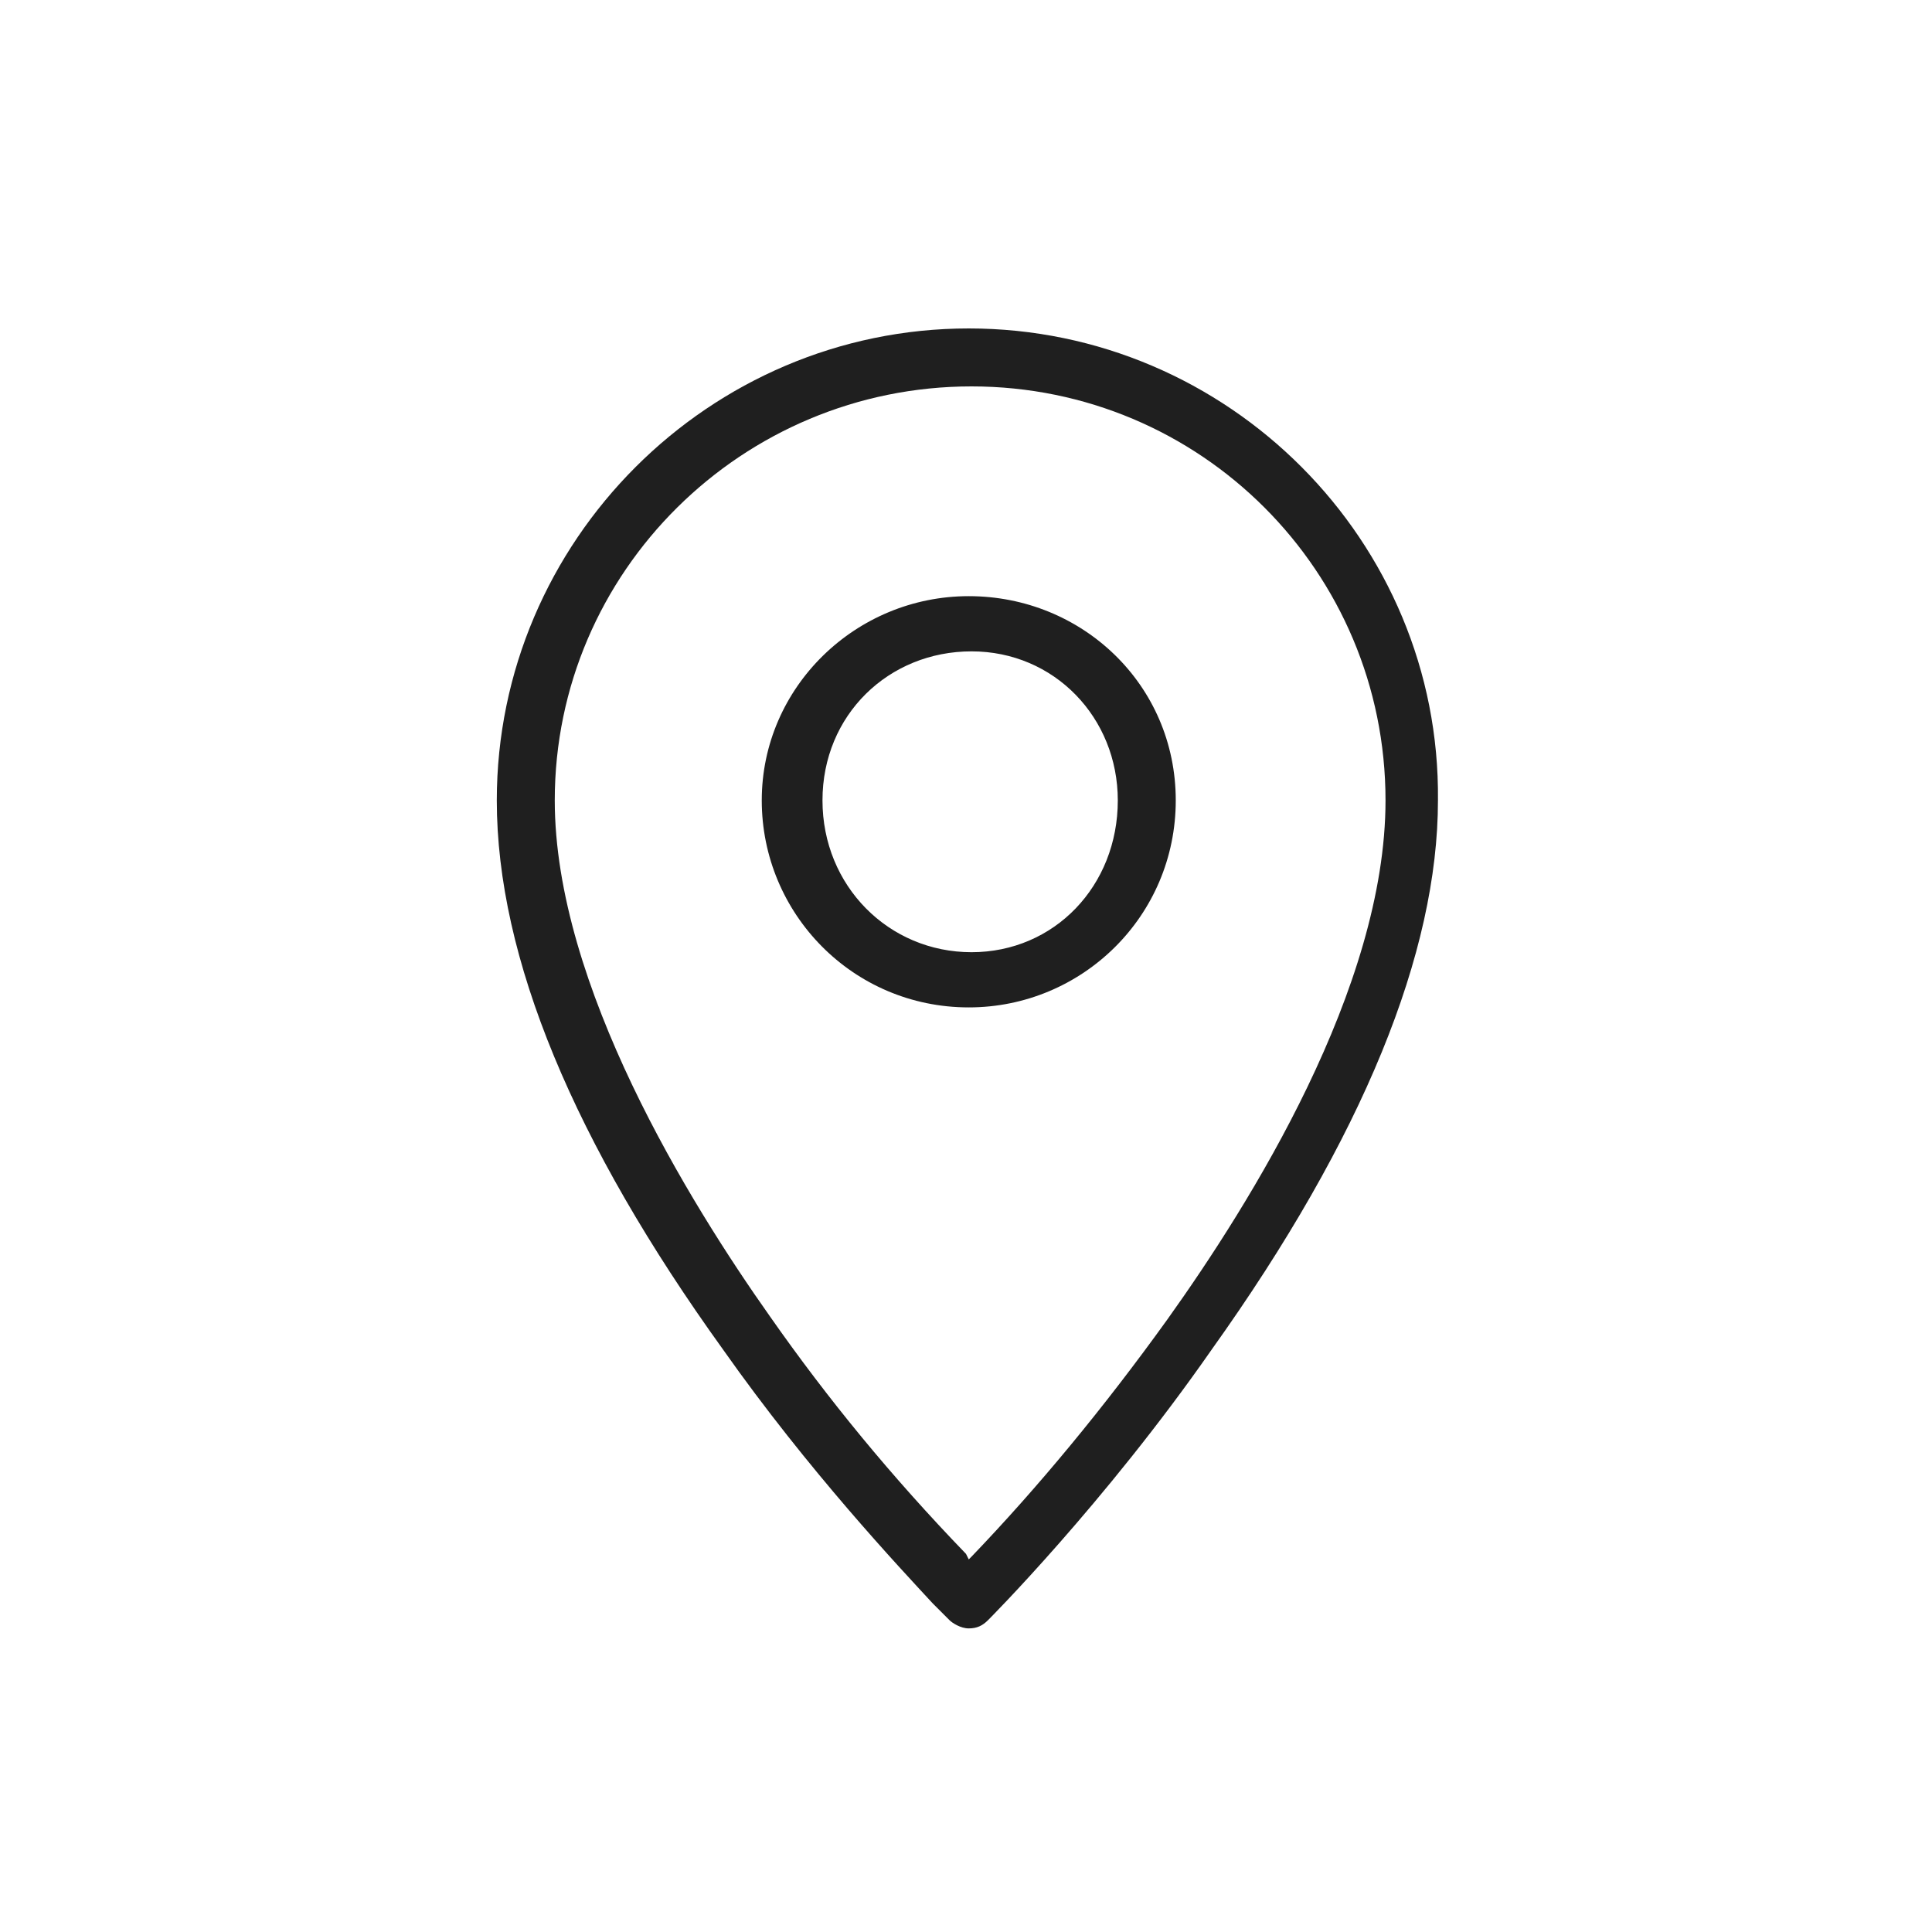
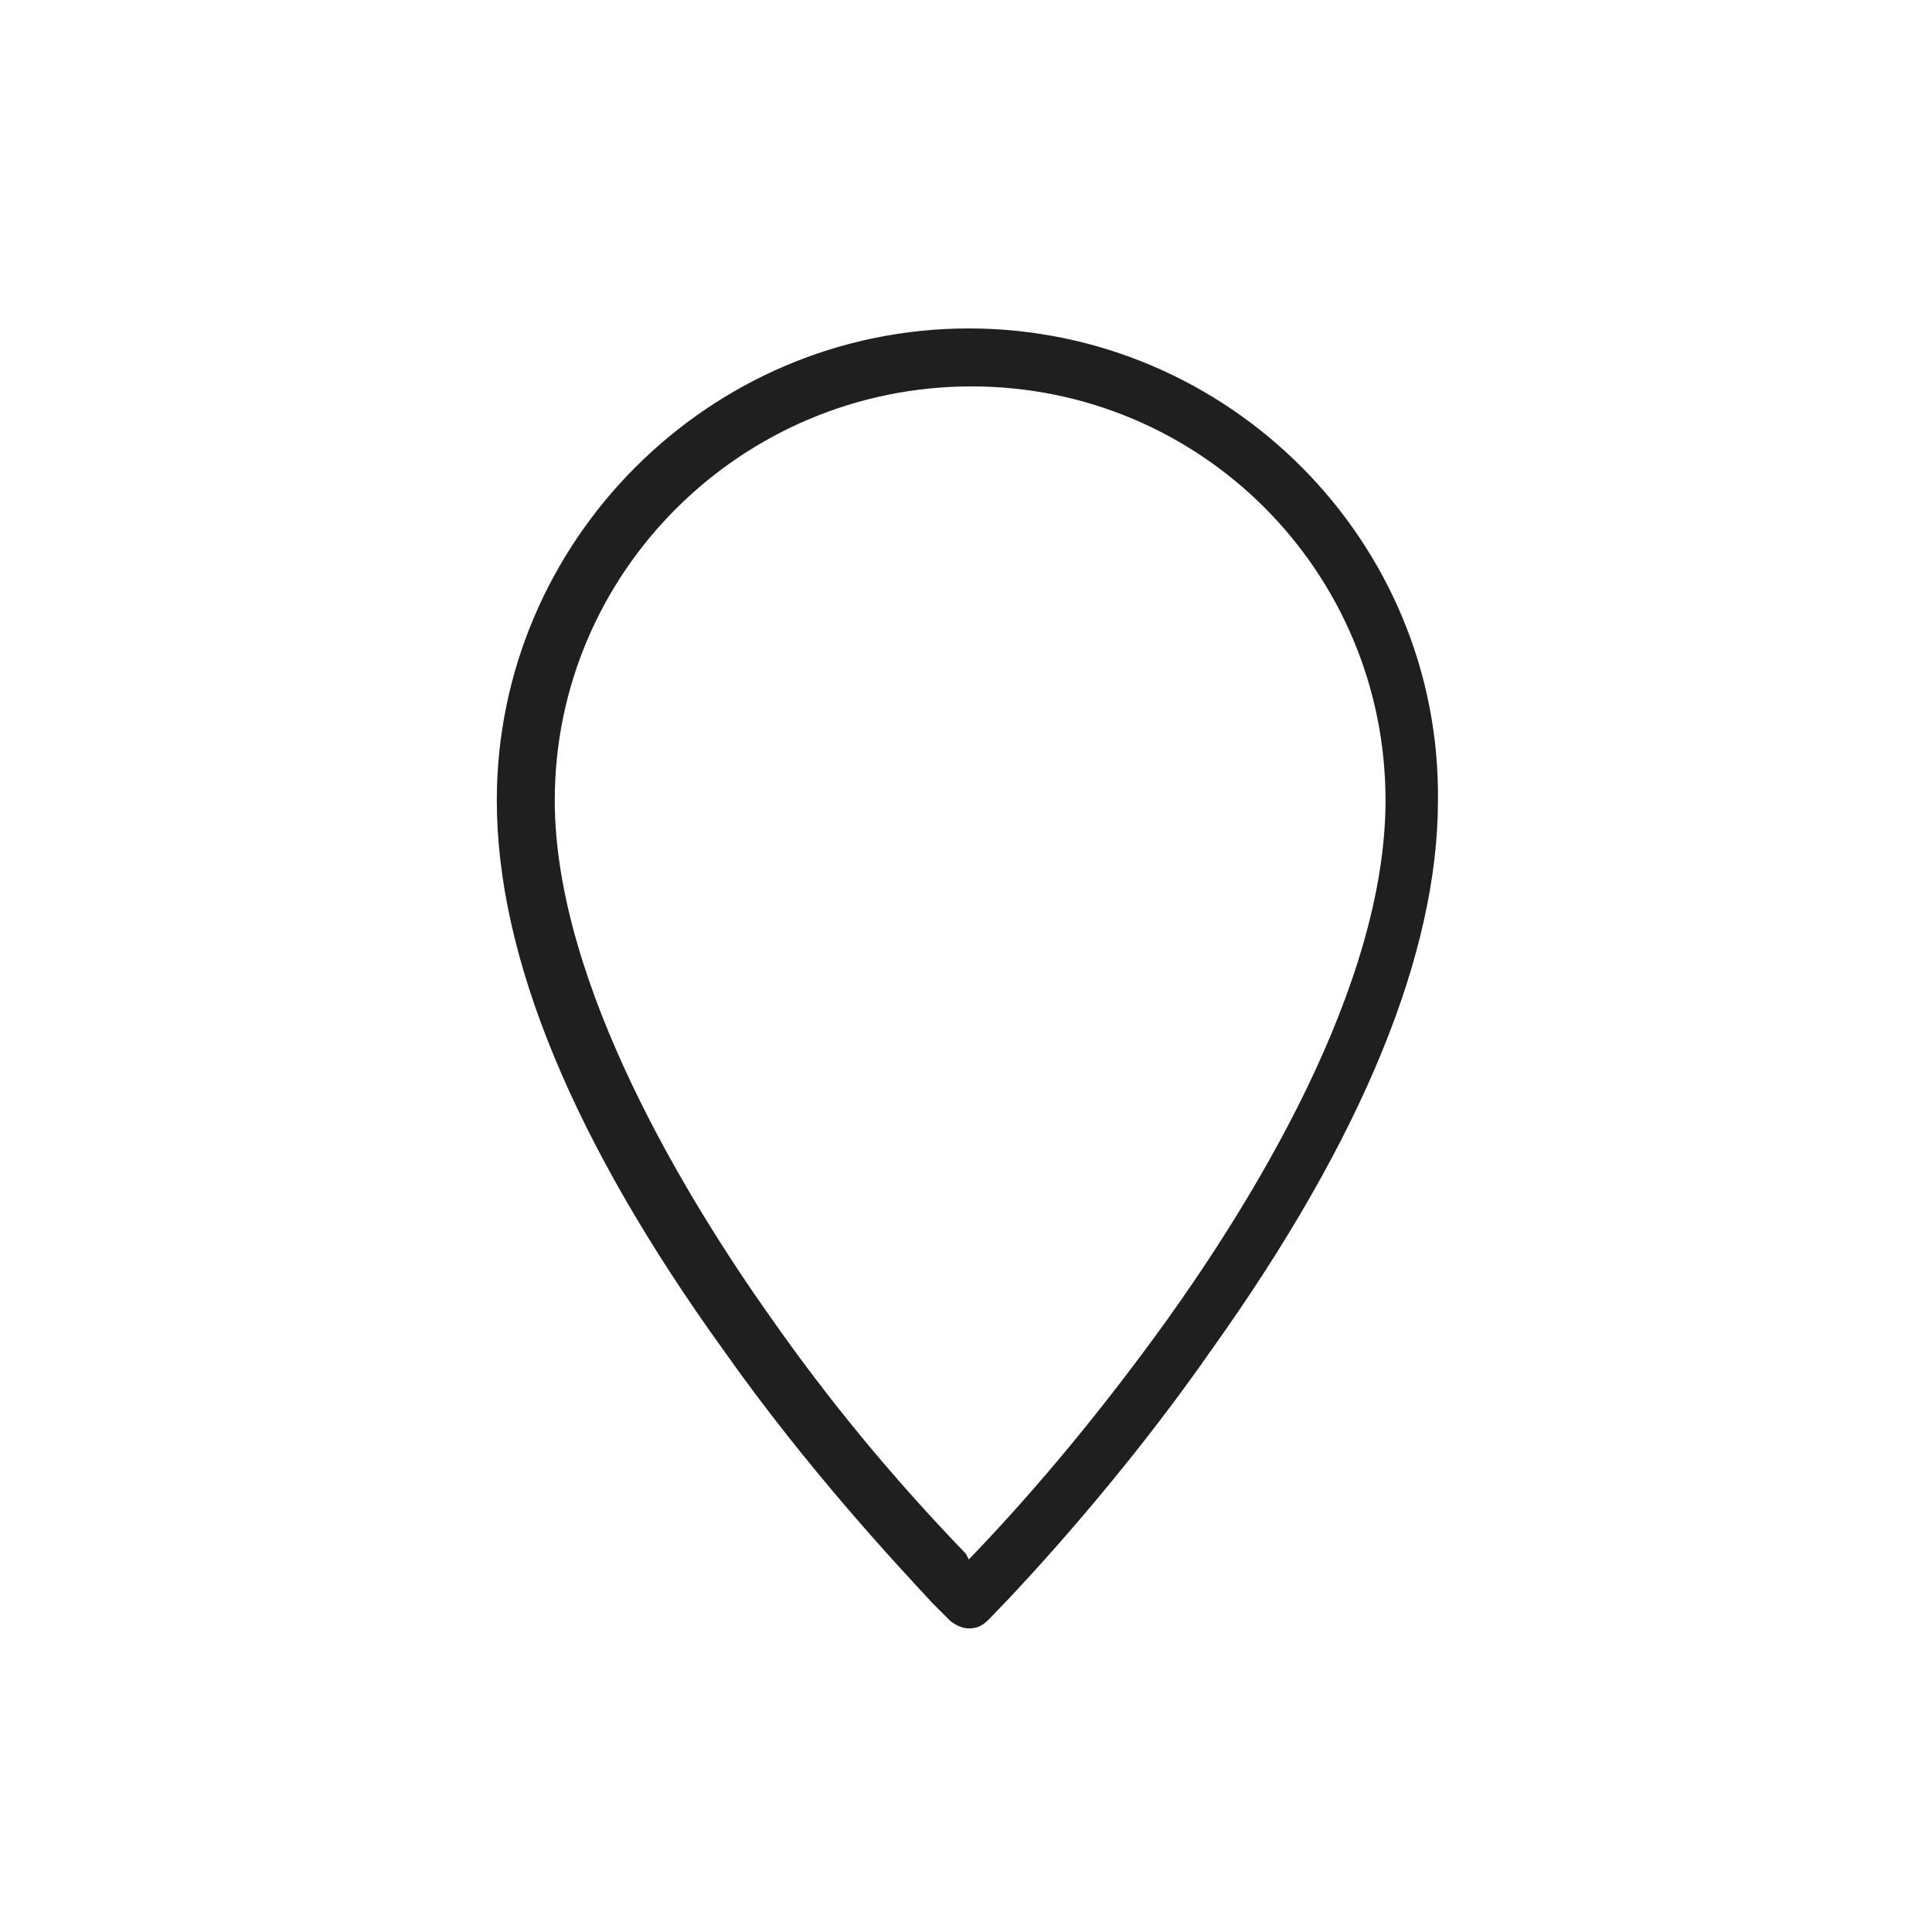
<svg xmlns="http://www.w3.org/2000/svg" version="1.1" id="Capa_1" x="0px" y="0px" viewBox="0 0 70 70" style="enable-background:new 0 0 70 70;" xml:space="preserve">
  <style type="text/css">
	.st0{display:none;}
	.st1{display:inline;fill:#1F1F1F;}
	.st2{fill:#1F1F1F;}
</style>
  <desc>Created with Sketch.</desc>
-   <path class="st0" d="M61.2,26.5C61.2,26.4,61.2,26.4,61.2,26.5l-0.1-0.2c0,0,0,0,0-0.1l0-0.1c0,0,0-0.1-0.1-0.1L61,26  c0,0,0,0-0.1-0.1c0,0-0.1,0-0.1,0l-14.5-8.7L24.6,4.9l-0.1,0c0,0,0,0-0.1,0c0,0-0.1,0-0.1,0l-0.2,0c0,0-0.1,0-0.1,0L24,5l0-0.2  c0,0-0.1,0-0.1,0l0,0.2l-0.1-0.2c0,0-0.1,0-0.1,0c0,0,0,0-0.1,0l-0.1,0.1l0.1,0.2l-0.2-0.2c0,0-0.1,0-0.1,0.1L8.9,30.1l-0.1,0.2  c0,0,0,0.1,0,0.1L9,30.4l-0.3,0l0,0.2l0,0.2c0,0,0,0,0,0.1c0,0,0,0,0,0.1l0.2,0.3c0,0,0,0,0.1,0.1l3.1,1.7l0,19c0,0,0,0.1,0,0.1  l0,0.1c0,0,0,0.1,0,0.1l0.1,0.2c0,0,0,0,0.1,0.1c0,0,0,0,0.1,0.1l0.1,0.1c0,0,0.1,0,0.1,0.1l21.9,12.4h0c0,0,0.1,0,0.2,0.1  c0.1,0,0.1,0,0.2,0l0.1,0c0.1,0,0.1,0,0.2,0l0.1,0c0.1,0,0.1,0,0.2-0.1l7.9-4.5c0,0,0.1,0,0.1-0.1l0.1,0c0,0,0,0,0.1-0.1  c0,0,0,0,0.1-0.1l0.1-0.2c0,0,0-0.1,0-0.1c0,0,0-0.1,0-0.1l0-0.1c0,0,0-0.1,0-0.1v-5.6l5,2.8c0,0,0.1,0,0.1,0.1l0.1-0.2h0l0,0.3  c0.1,0,0.2,0.1,0.5,0c0.1,0,0.1,0,0.2-0.1l7.7-4.3c0,0,0.1,0,0.1-0.1l0.1,0c0,0,0,0,0-0.1l0.2-0.2c0,0,0-0.1,0-0.1c0,0,0-0.1,0-0.1  c0,0,0-0.1,0-0.1c0,0,0-0.1,0-0.1V29.1l3-1.7c0.1,0,0.1-0.1,0.2-0.2c0,0,0.1-0.1,0.1-0.1l0.1-0.1c0,0,0-0.1,0-0.1c0,0,0-0.1,0-0.1  l0-0.1c0,0,0-0.1,0-0.1l0-0.1L61.2,26.5z M61,26.6L61,26.6L61,26.6L61,26.6z M48.3,41.9v12.8l-4.5-2.6v-7.7L48.3,41.9z M49.8,39.6  C49.8,39.6,49.7,39.6,49.8,39.6l-0.2-0.1c0,0,0,0-0.1,0c0,0-0.1,0-0.1,0c0,0-0.1,0-0.1,0c0,0-0.1,0-0.1,0l-0.1,0c0,0-0.1,0-0.1,0  c0,0,0,0-0.1,0l-0.1,0c0,0-0.1,0-0.1,0l0.1,0.2c0,0,0,0,0,0l-0.1-0.2l-6.3,3.6l-0.1,0c0,0-0.1,0-0.1,0.1l-0.2,0.2c0,0,0,0-0.1,0.1  l0,0.1c0,0,0,0.1,0,0.1c0,0,0,0.1,0,0.1l0.2,0.1c0,0,0,0,0,0l-0.3,0c0,0,0,0,0,0.1v15.4l-6,3.4l0-21.9c0,0,0-0.1,0-0.1l0-0.2  c0,0,0-0.1-0.1-0.1l0-0.1c0,0,0,0-0.1-0.1l0-0.1c0,0,0,0-0.1-0.1l-0.1,0c0,0,0,0-0.1-0.1l-0.2-0.1c0,0-0.1,0-0.1,0c0,0-0.1,0-0.1,0  H35l0,0c0,0-0.1,0-0.1,0c0,0,0,0-0.1,0l-0.1,0c0,0-0.1,0-0.1,0l0.1,0.2l-0.1-0.2L34,40.5l12.2-21.2l12.2,7.3l-2.1,1.2l0.1,0.2  l-0.1-0.2c0,0-0.1,0-0.1,0.1l0,0c0,0,0,0-0.1,0.1L56,28.2c0,0,0,0.1,0,0.1c0,0,0,0.1,0,0.1c0,0,0,0.1,0,0.1c0,0,0,0.1,0,0.1v22.9  l-5.8,3.3l0-14.4c0,0,0-0.1,0-0.1c0,0,0,0,0-0.1l0-0.1c0,0,0-0.1,0-0.1l0-0.1c0,0,0-0.1-0.1-0.1l0-0.1  C49.9,39.7,49.9,39.7,49.8,39.6L49.8,39.6z M14.1,34.1l17,9.6l0,0h0c0,0,0.1,0,0.1,0l0.1,0c0.1,0,0.3,0,0.5,0c0,0,0.1,0,0.1,0  c0,0,0,0,0,0l2.1-1.2v20.2l-20-11.3V34.1z M44.7,18.4L31.2,41.7L10.9,30.2L24.4,6.9L44.7,18.4z M35.2,40.3L35.2,40.3  C35.2,40.3,35.2,40.3,35.2,40.3L35.2,40.3z M35.3,40.4L35.3,40.4L35.3,40.4L35.3,40.4z M35.4,40.5L35.4,40.5  C35.4,40.5,35.4,40.5,35.4,40.5L35.4,40.5z M35.6,40.8L35.6,40.8C35.6,40.8,35.6,40.8,35.6,40.8L35.6,40.8z M42.2,43.9L42.2,43.9  L42.2,43.9L42.2,43.9z M49.5,39.7L49.5,39.7C49.5,39.7,49.5,39.7,49.5,39.7L49.5,39.7z M49.7,39.9L49.7,39.9  C49.7,39.9,49.7,39.9,49.7,39.9L49.7,39.9z M49.8,40.1L49.8,40.1L49.8,40.1L49.8,40.1z M24.3,5.1C24.3,5.1,24.3,5.1,24.3,5.1  L24.3,5.1L24.3,5.1z M12.5,52.2L12.5,52.2L12.5,52.2L12.5,52.2z M12.6,52.3C12.6,52.3,12.6,52.3,12.6,52.3L12.6,52.3L12.6,52.3z   M12.7,52.5L12.7,52.5L12.7,52.5L12.7,52.5z M57.4,52.4C57.4,52.4,57.4,52.4,57.4,52.4L57.4,52.4L57.4,52.4z M57.5,52.3L57.5,52.3  L57.5,52.3L57.5,52.3z M61,26.8L61,26.8L61,26.8L61,26.8z" />
  <g class="st0">
-     <path class="st1" d="M52.6,22.3C52.6,22.3,52.6,22.3,52.6,22.3h-8.8c-0.6,0-1-0.4-1-1v-5.9c0-3.8-3.5-6.9-7.8-6.9   c-4.3,0-7.8,3.1-7.8,6.9v5.9c0,0.6-0.4,1-1,1h-8.8c0,0,0,0,0,0c-0.5,0-0.9,0.4-1,0.9l-3.9,37.3c0,0.3,0.1,0.5,0.2,0.8   c0.2,0.2,0.4,0.3,0.7,0.3c0,0,0,0,0,0h43.1c0,0,0,0,0,0c0.3,0,0.5-0.1,0.7-0.3c0.2-0.2,0.3-0.5,0.2-0.8l-3.9-37.3   C53.5,22.6,53.1,22.3,52.6,22.3z M29.1,15.4c0-2.7,2.6-4.9,5.9-4.9s5.9,2.2,5.9,4.9v5.9c0,0.6-0.4,1-1,1h-9.8c-0.6,0-1-0.4-1-1   V15.4z M55.1,59.2c-0.2,0.2-0.5,0.3-0.7,0.3H15.6c-0.3,0-0.6-0.1-0.7-0.3c-0.2-0.2-0.3-0.5-0.3-0.8l3.5-33.4c0.1-0.5,0.5-0.9,1-0.9   h7c0.6,0,1,0.4,1,1v3.9c0,0.5,0.4,1,1,1s1-0.4,1-1v-3.9c0-0.6,0.4-1,1-1h9.8c0.6,0,1,0.4,1,1v3.9c0,0.5,0.4,1,1,1s1-0.4,1-1v-3.9   c0-0.6,0.4-1,1-1h7c0.5,0,0.9,0.4,1,0.9l3.5,33.4C55.4,58.7,55.3,59,55.1,59.2z" />
-   </g>
+     </g>
  <desc>Created with Sketch.</desc>
  <g>
    <path class="st2" d="M35.1,11.9c-9.4,0-17.1,7.7-17.1,17.1c0,5.7,2.8,12.4,8.2,19.9c3.1,4.4,6.4,7.9,7.6,9.2   c0.2,0.2,0.4,0.4,0.5,0.5l0.1,0.1c0.1,0.1,0.4,0.3,0.7,0.3c0.3,0,0.5-0.1,0.7-0.3c0,0,4.2-4.2,8.1-9.8c5.5-7.7,8.2-14.4,8.2-19.9   C52.2,19.6,44.5,11.9,35.1,11.9z M50.2,29c0,6.8-4.9,14.6-7.9,18.8c-2.3,3.2-4.7,6.1-7.1,8.6l-0.1,0.1L35,56.3   c-2.7-2.8-5-5.6-7.1-8.6C25,43.6,20.1,35.7,20.1,29c0-8.3,6.8-15,15.1-15S50.2,20.7,50.2,29z" />
-     <path class="st2" d="M35.1,21.6c-4.1,0-7.5,3.3-7.5,7.4s3.3,7.5,7.5,7.5c4.1,0,7.5-3.3,7.5-7.5S39.2,21.6,35.1,21.6z M40.5,29   c0,3.1-2.3,5.5-5.3,5.5s-5.4-2.4-5.4-5.5s2.4-5.4,5.4-5.4S40.5,26,40.5,29z" />
  </g>
</svg>